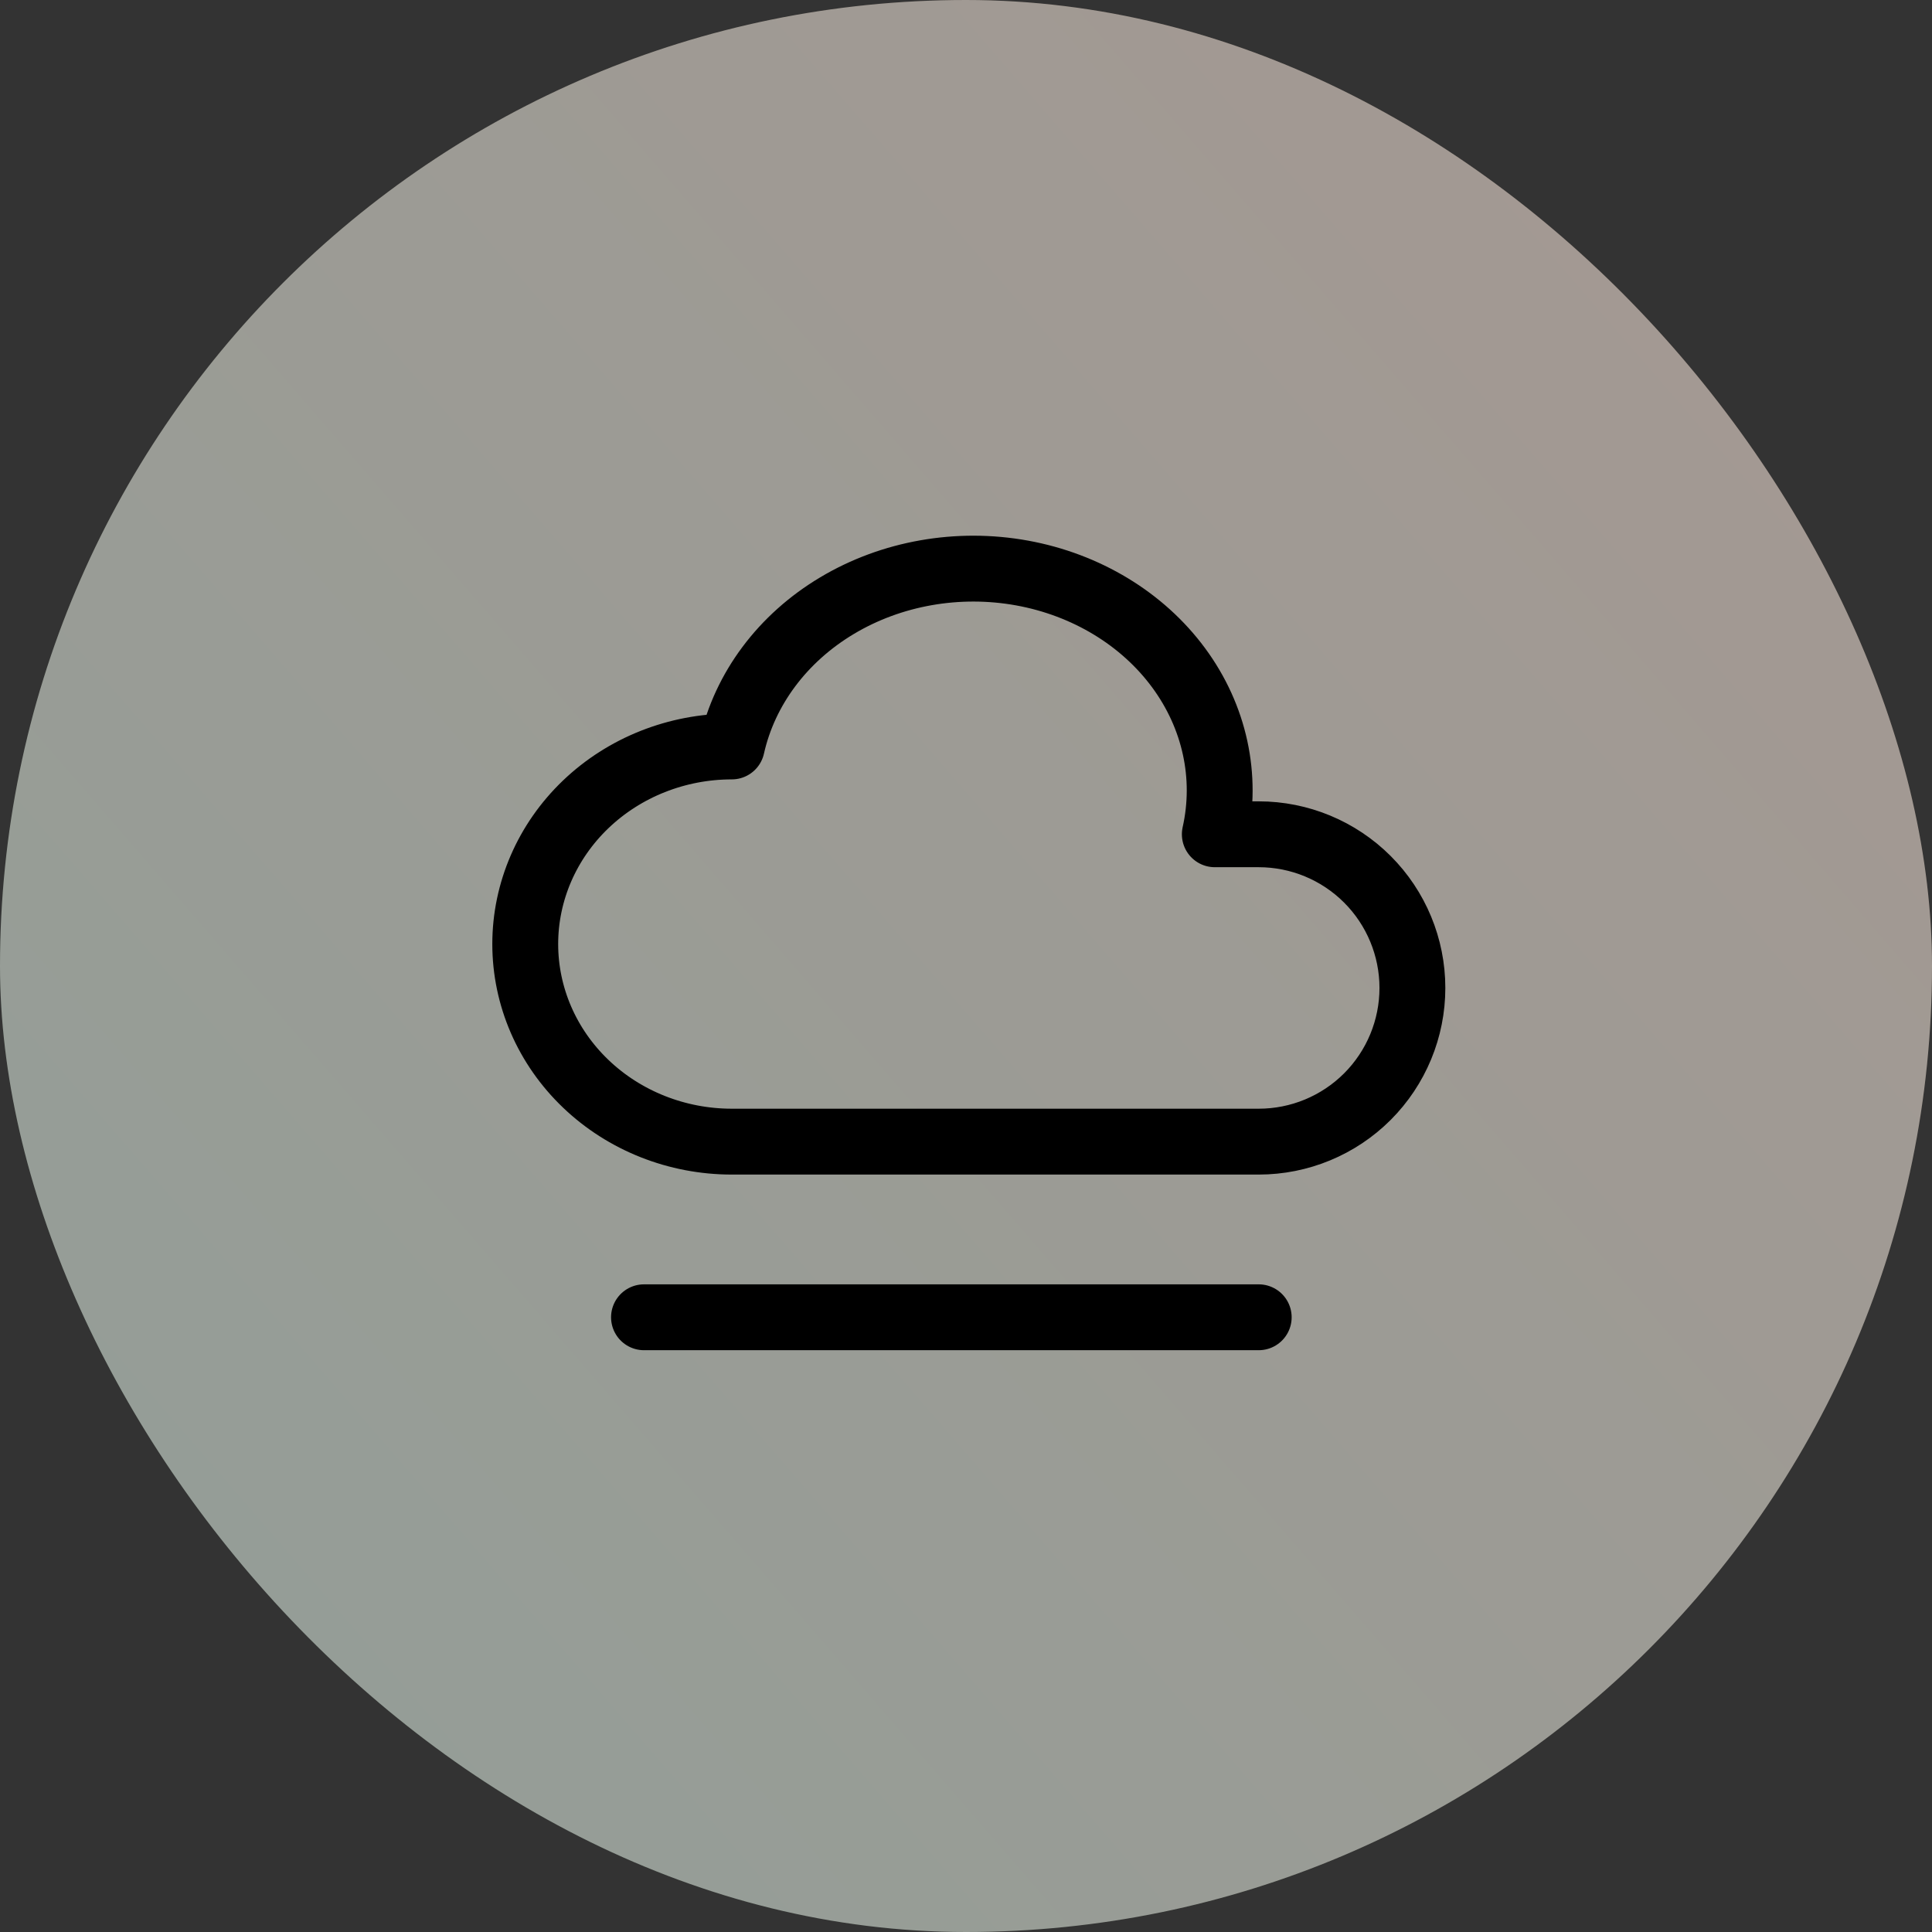
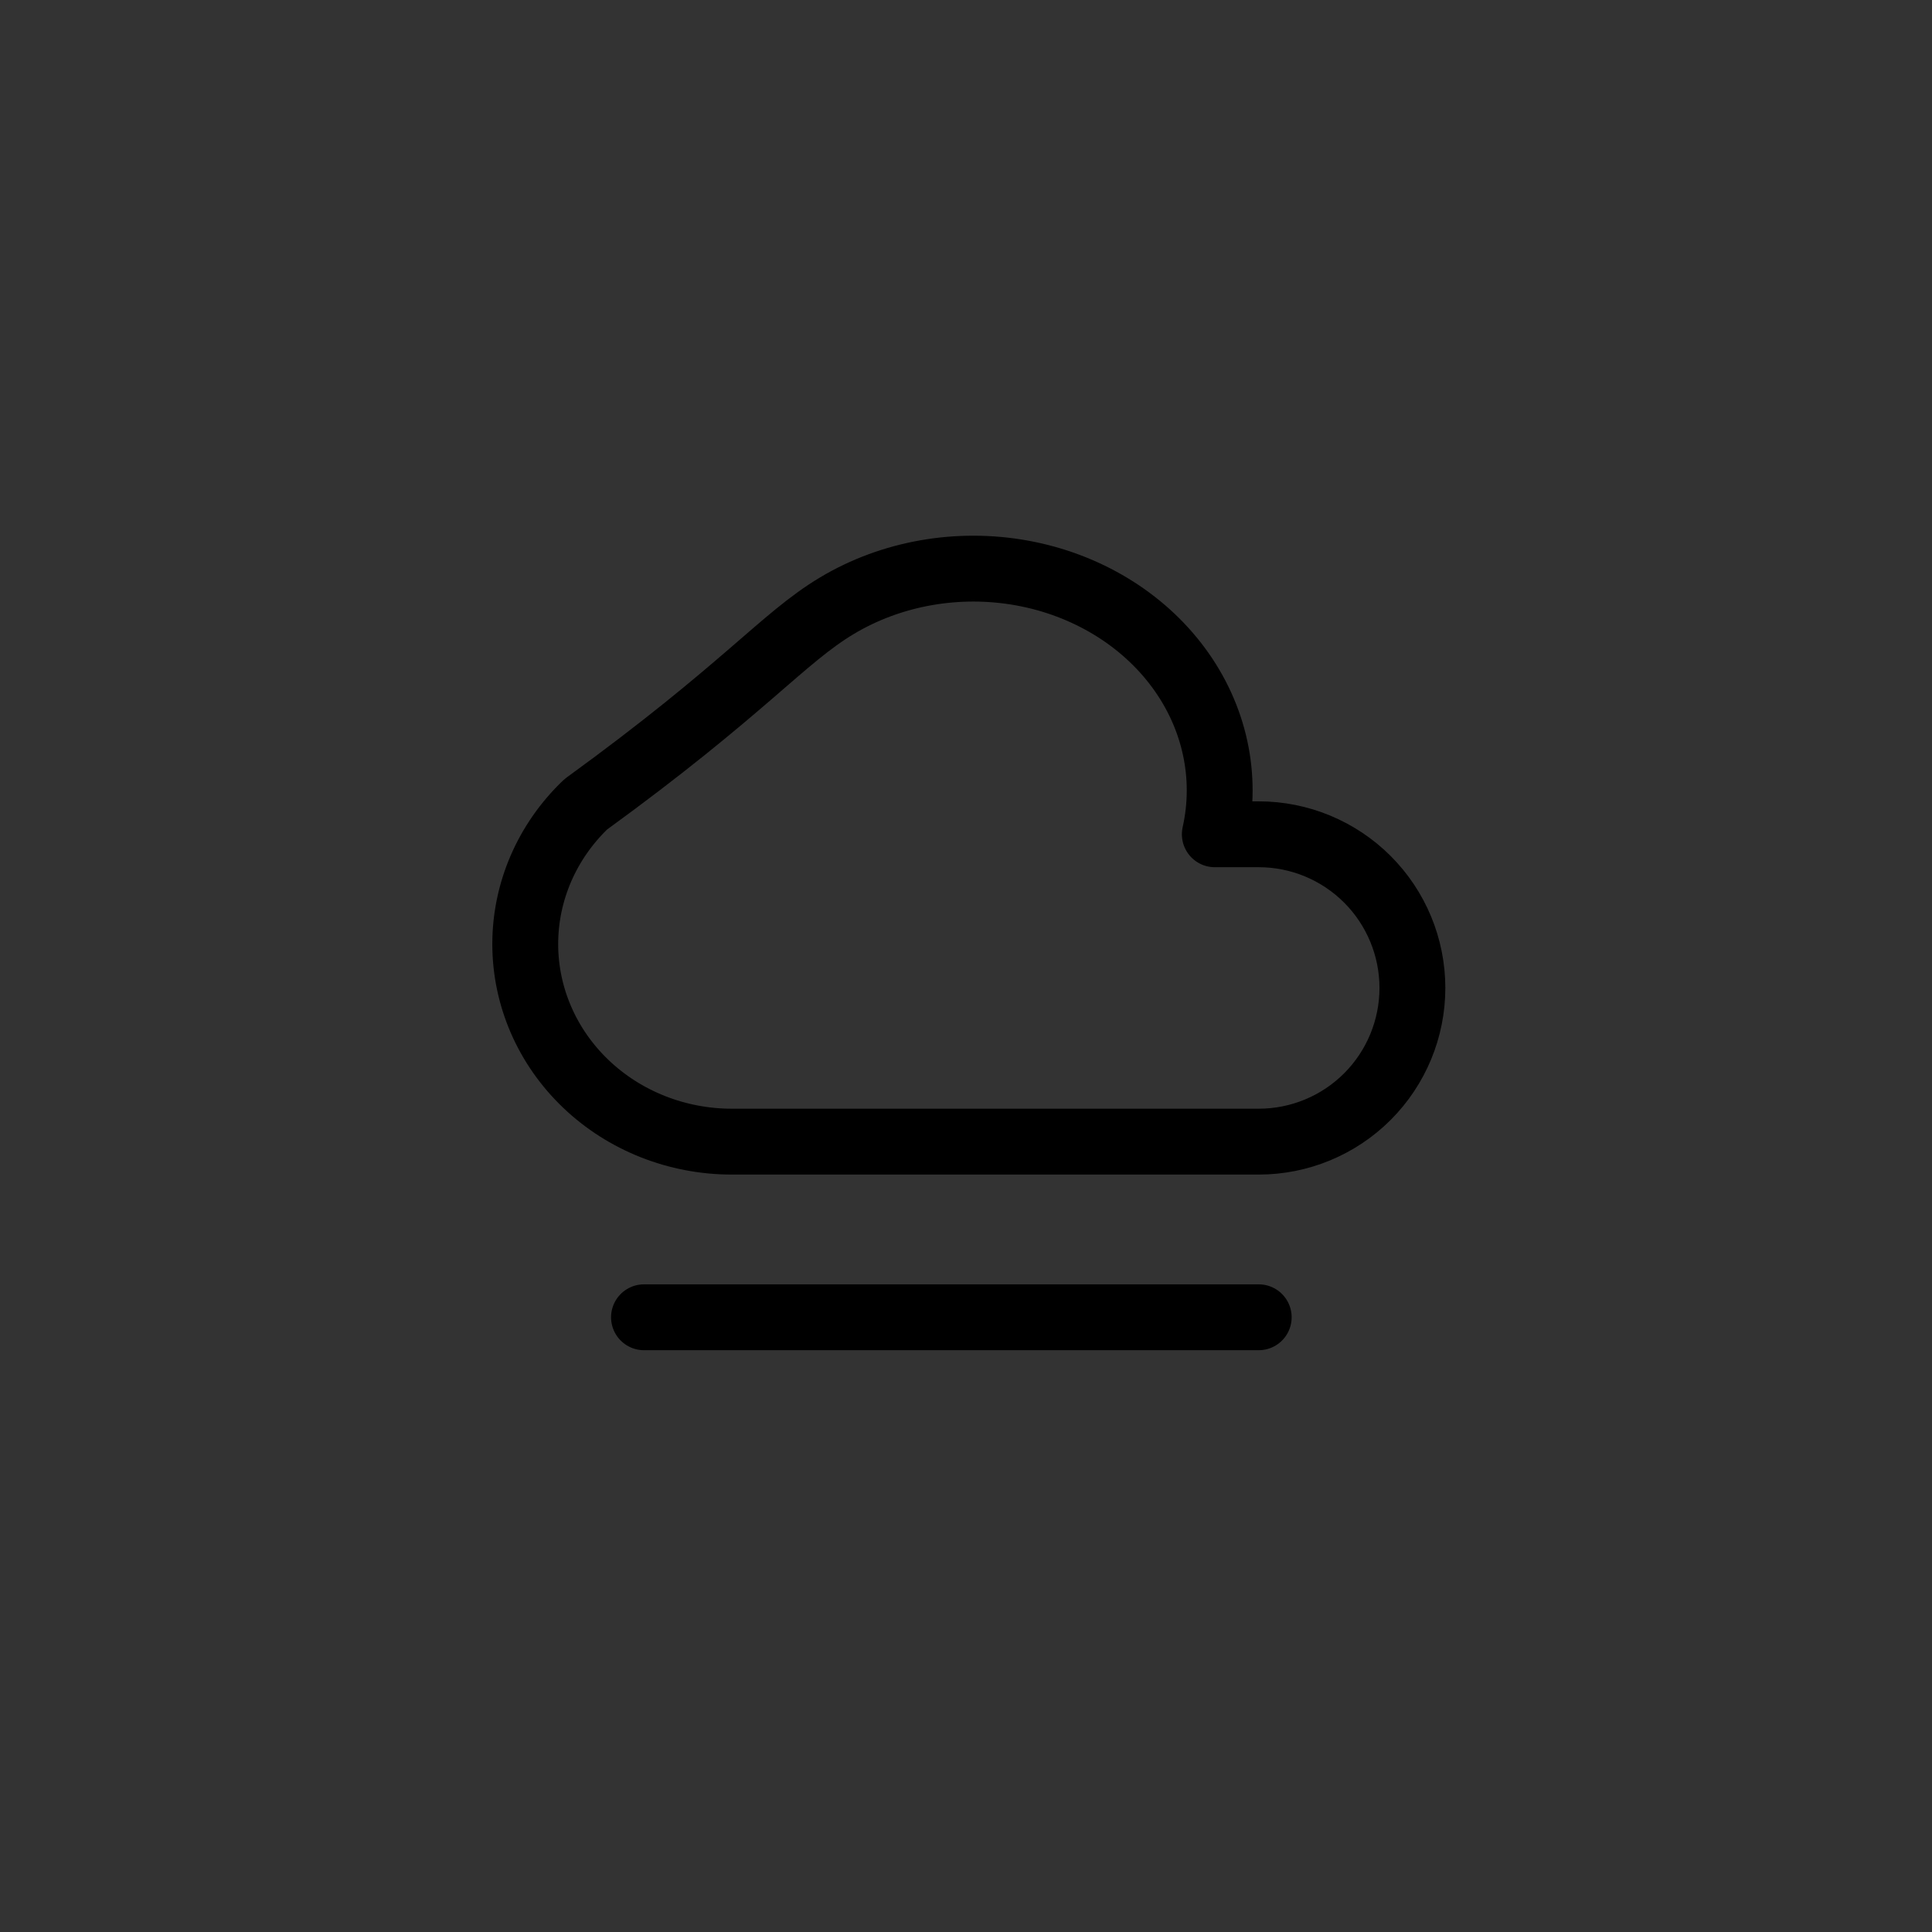
<svg xmlns="http://www.w3.org/2000/svg" width="88" height="88" viewBox="0 0 88 88" fill="none">
  <rect x="0" y="0" width="88" height="88" fill="#333333" stroke="none" />
-   <rect width="88" height="88" rx="44" fill="url(#paint0_linear_2613_1759)" fill-opacity="0.16" />
-   <rect width="88" height="88" rx="44" fill="white" fill-opacity="0.48" />
-   <path d="M29.333 60H57.333M33.333 52C30.837 52 28.444 51.052 26.68 49.364C24.915 47.677 23.924 45.387 23.924 43C23.924 40.614 24.915 38.324 26.68 36.636C28.444 34.949 30.837 34 33.333 34C33.922 31.375 35.646 29.067 38.126 27.586C40.606 26.104 43.638 25.57 46.555 26.1C49.472 26.631 52.036 28.183 53.682 30.414C55.329 32.646 55.922 35.375 55.333 38H57.333C59.189 38 60.97 38.738 62.283 40.051C63.595 41.363 64.333 43.144 64.333 45C64.333 46.857 63.595 48.637 62.283 49.95C60.97 51.263 59.189 52 57.333 52H33.333Z" stroke="black" stroke-width="3" stroke-linecap="round" stroke-linejoin="round" />
+   <path d="M29.333 60H57.333M33.333 52C30.837 52 28.444 51.052 26.68 49.364C24.915 47.677 23.924 45.387 23.924 43C23.924 40.614 24.915 38.324 26.68 36.636C33.922 31.375 35.646 29.067 38.126 27.586C40.606 26.104 43.638 25.57 46.555 26.1C49.472 26.631 52.036 28.183 53.682 30.414C55.329 32.646 55.922 35.375 55.333 38H57.333C59.189 38 60.97 38.738 62.283 40.051C63.595 41.363 64.333 43.144 64.333 45C64.333 46.857 63.595 48.637 62.283 49.95C60.97 51.263 59.189 52 57.333 52H33.333Z" stroke="black" stroke-width="3" stroke-linecap="round" stroke-linejoin="round" />
  <defs>
    <linearGradient id="paint0_linear_2613_1759" x1="88" y1="-3.02634e-06" x2="-5.81" y2="81.295" gradientUnits="userSpaceOnUse">
      <stop stop-color="#FF5A10" />
      <stop offset="1" stop-color="#13AB5A" />
    </linearGradient>
  </defs>
</svg>